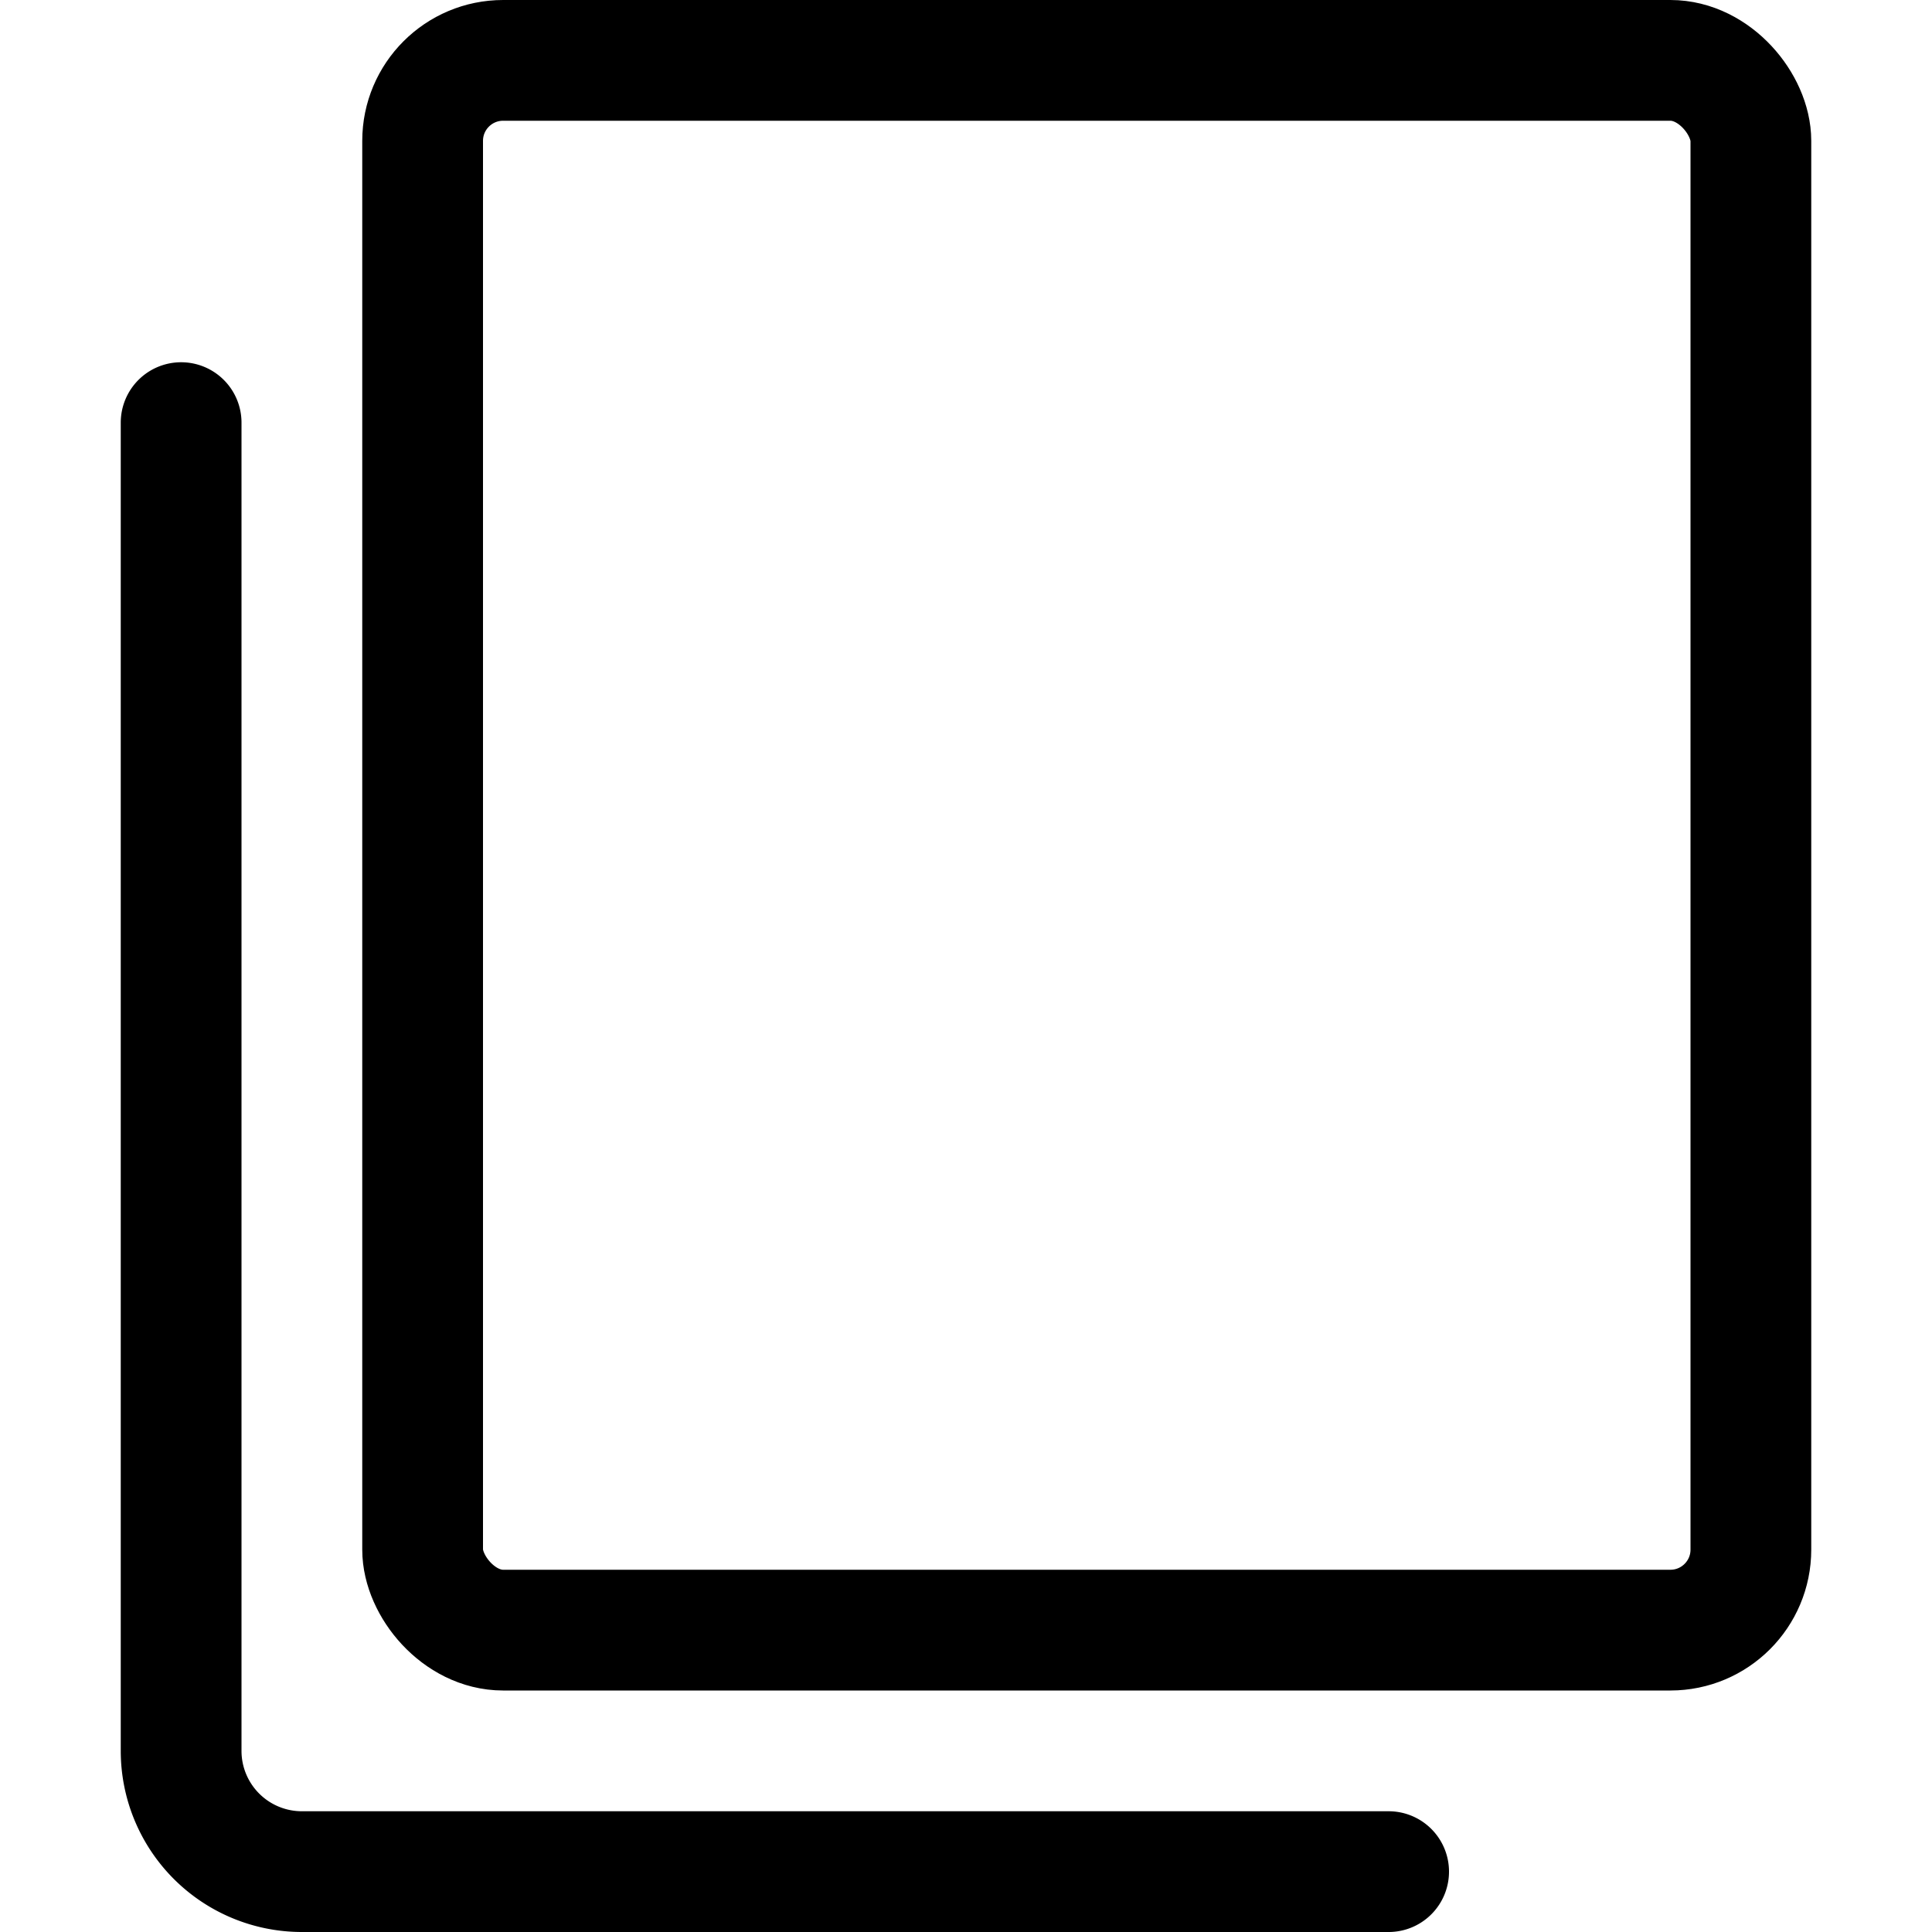
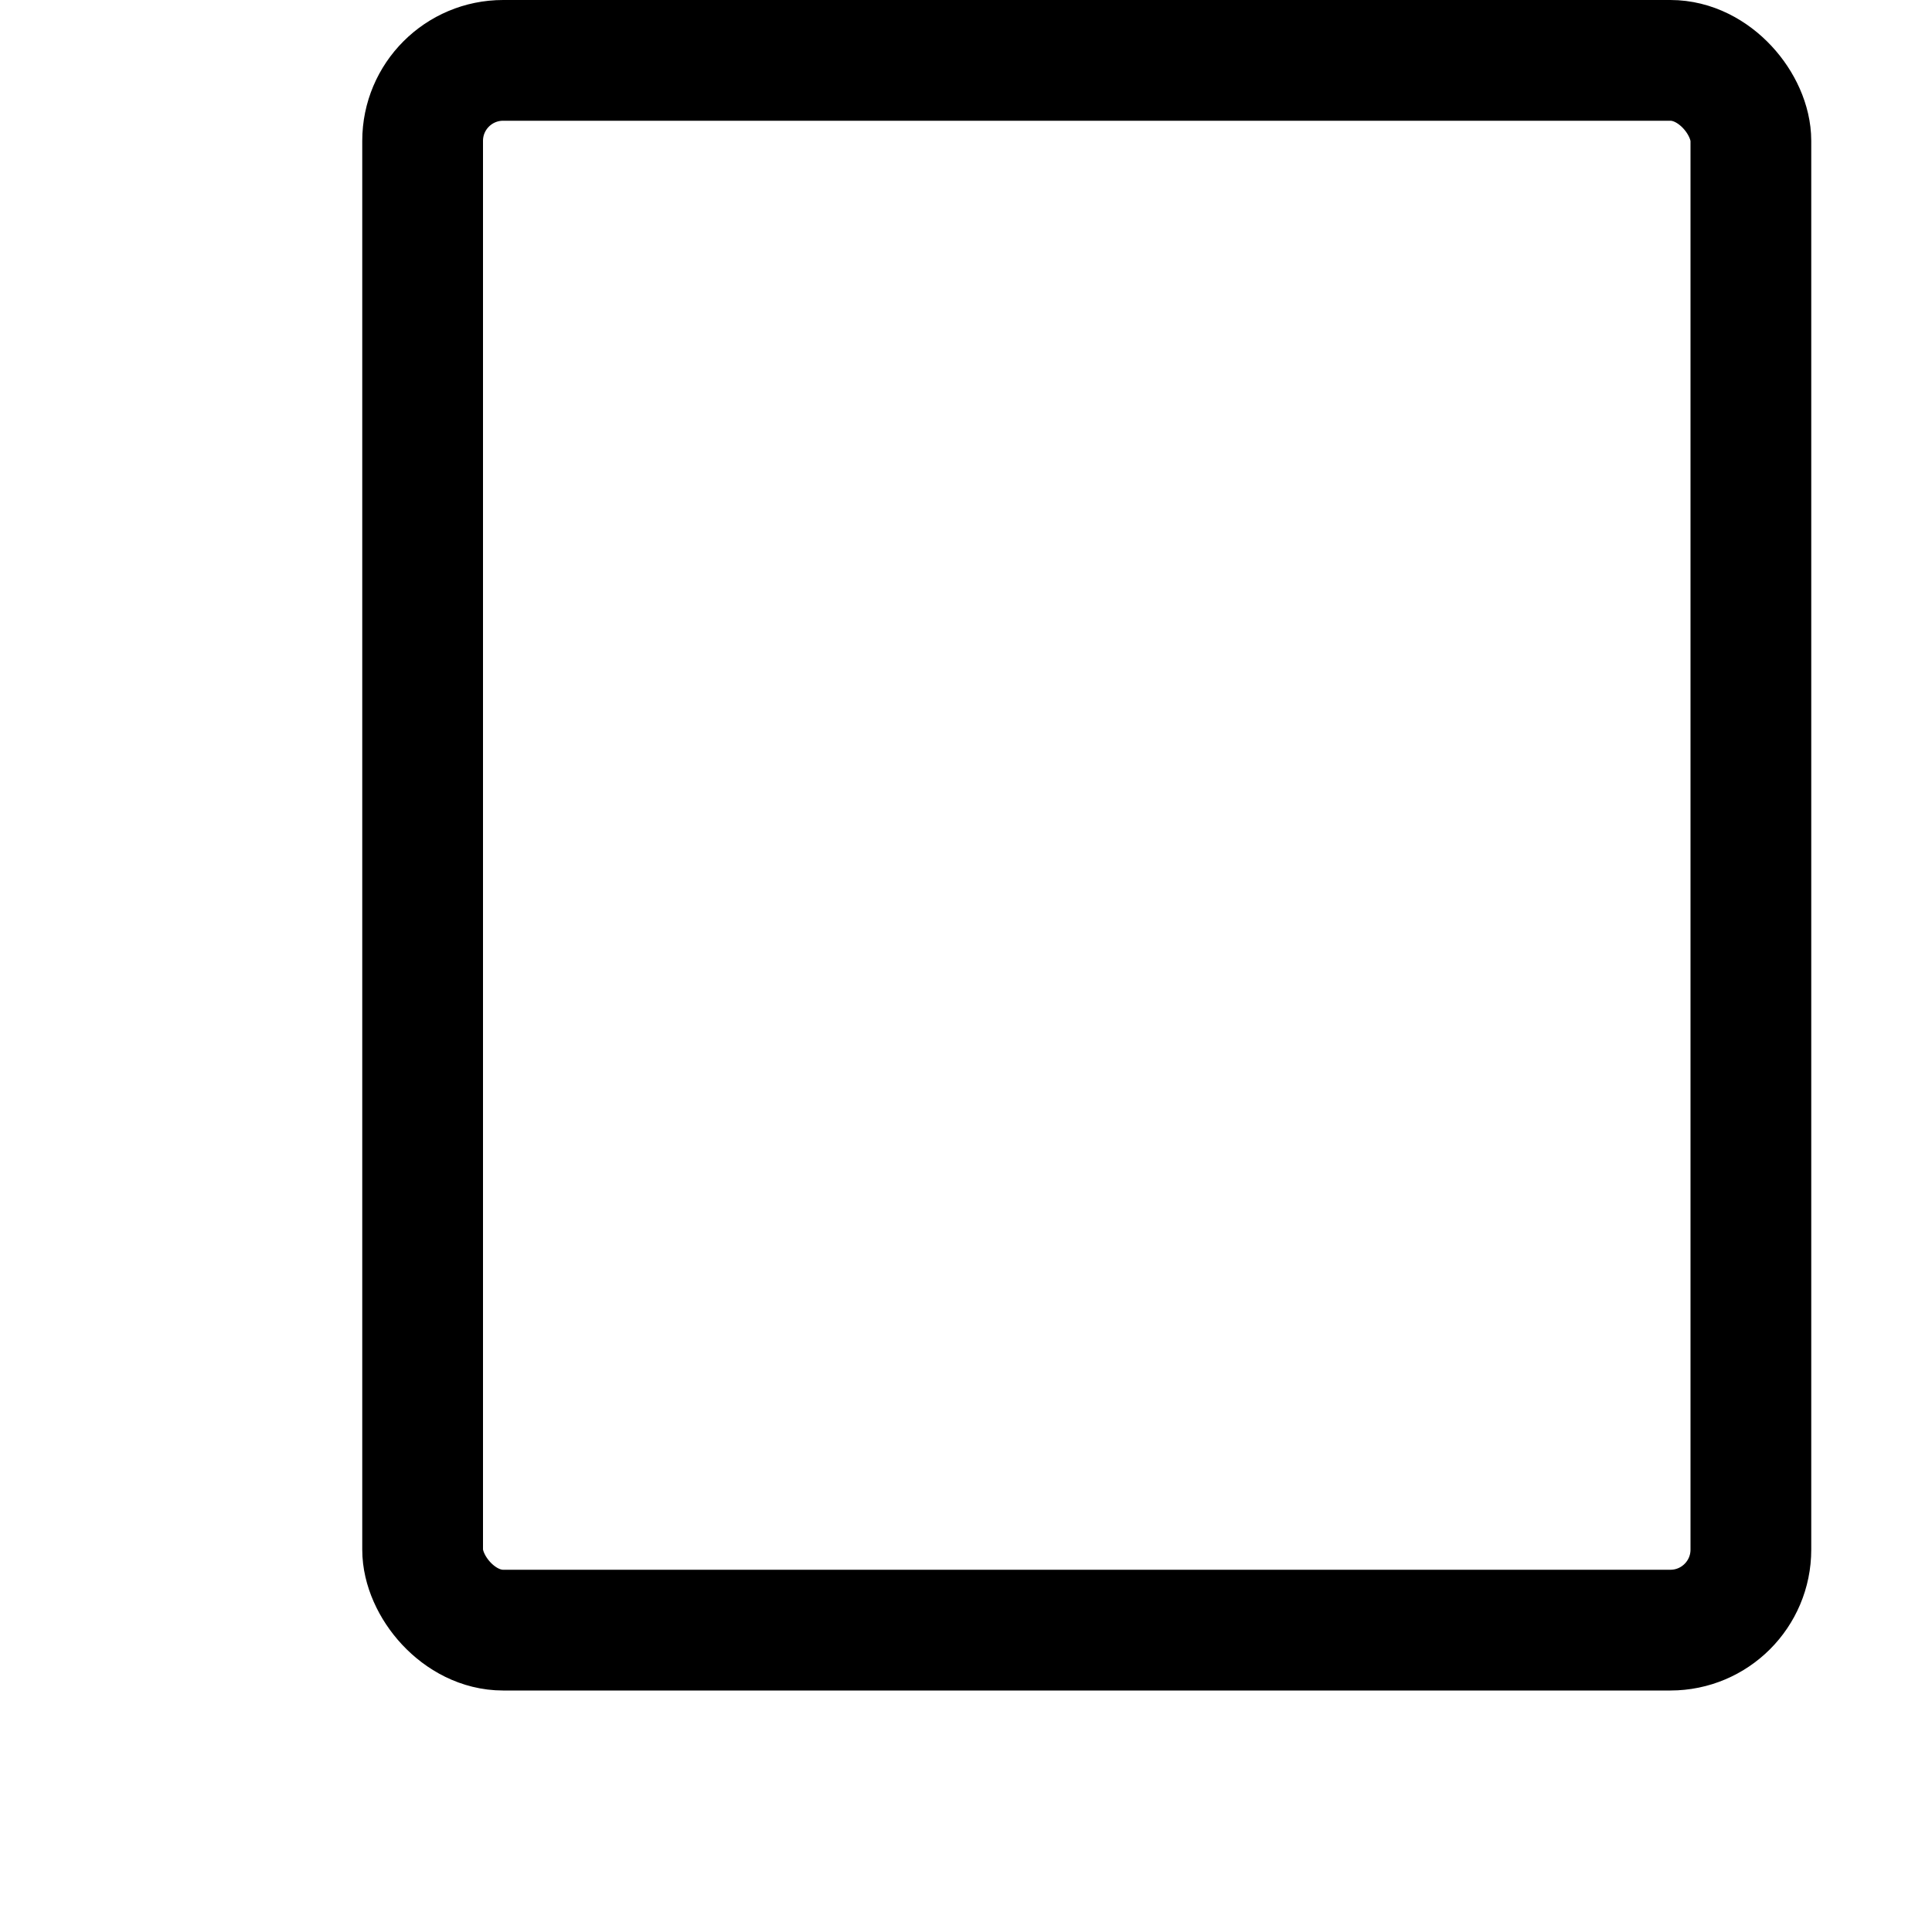
<svg xmlns="http://www.w3.org/2000/svg" viewBox="0 0 24 24">
  <defs>
    <style>.a{fill:none;stroke:currentColor;stroke-linecap:round;stroke-linejoin:round;stroke-width:1.5px;}</style>
  </defs>
  <title>common-file-double-1</title>
-   <path class="a" d="M17.25,23.25H3.75a1.5,1.5,0,0,1-1.5-1.5V5.25" />
  <rect class="a" x="5.25" y="0.75" width="16.5" height="19.5" rx="1" ry="1" />
</svg>